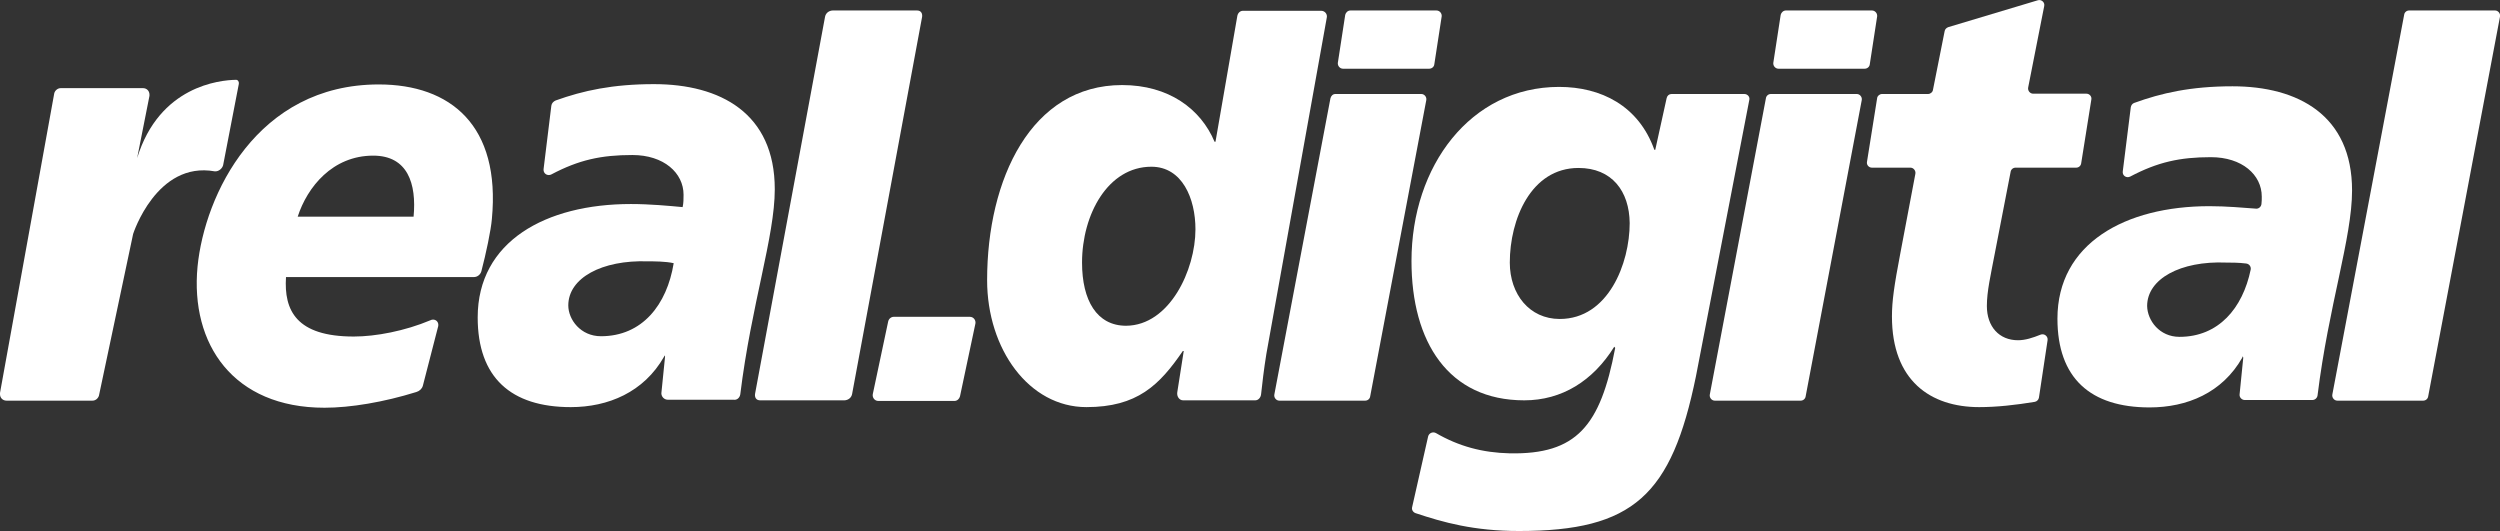
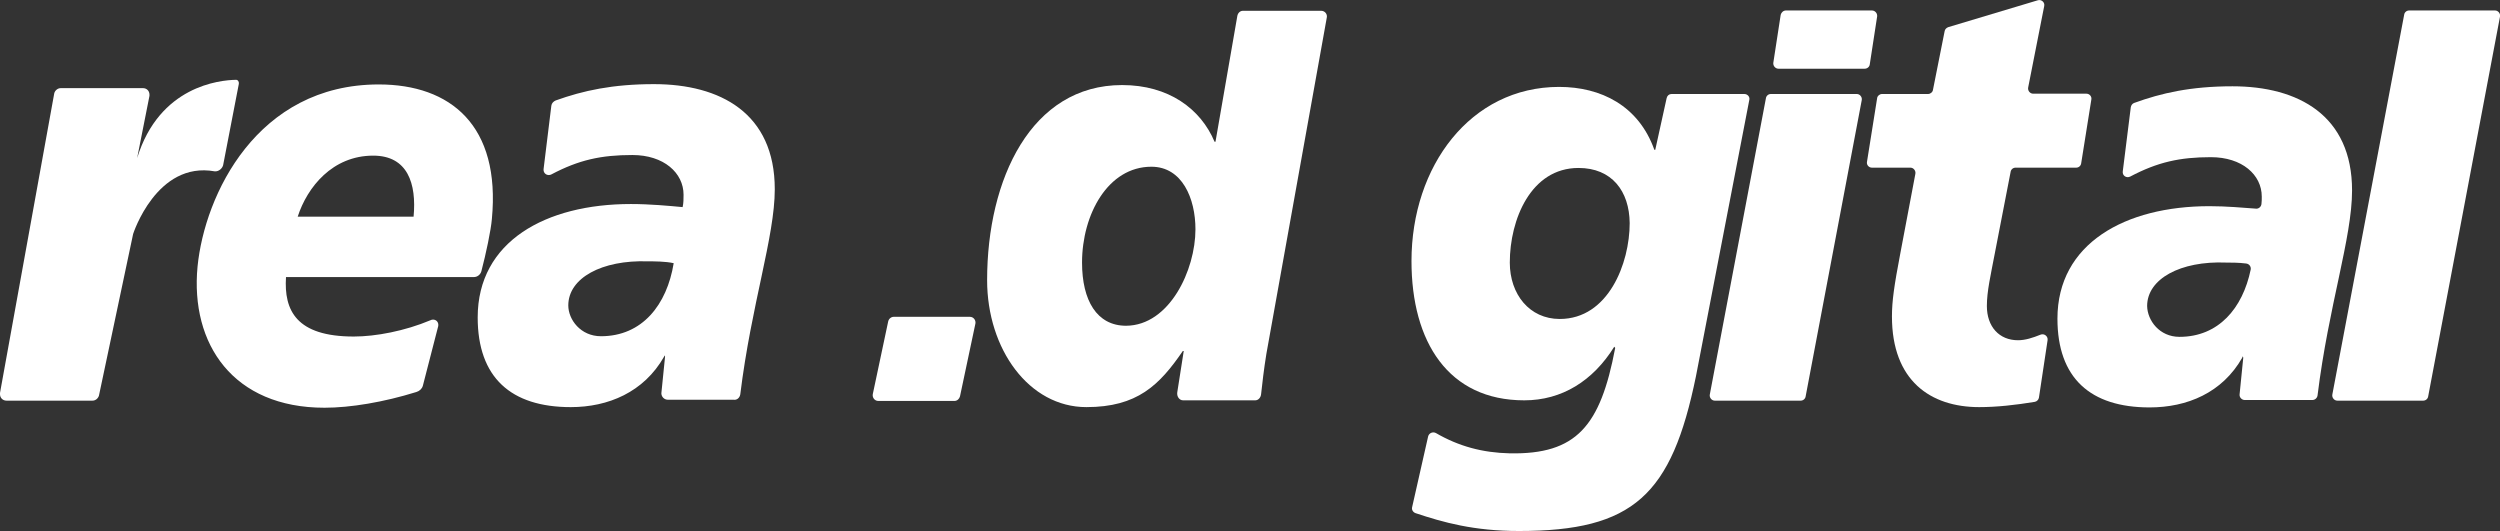
<svg xmlns="http://www.w3.org/2000/svg" version="1.1" id="Ebene_1" x="0px" y="0px" viewBox="0 0 811.2 172.3" style="enable-background:new 0 0 811.2 172.3;" xml:space="preserve">
  <rect x="0" y="0" width="811.2" height="172.3" fill="#333333" stroke="none" />
  <style type="text/css">
	.st0{display:none;}
	.st1{fill:#fff;}
	.st2{fill:#fff;}
</style>
  <g id="Claim">
</g>
  <g id="Schlitz" class="st0">
</g>
  <g id="real.digital">
    <g>
      <g>
        <g>
-           <path class="st1" d="M433.3,30.5h27.9c1,0,1.8,1,1.6,2l-18.2,96.1c-0.1,0.8-0.8,1.4-1.6,1.4h-27.9c-1,0-1.8-1-1.6-2l18.2-96.1      C431.9,31.1,432.5,30.5,433.3,30.5z M438.2,3.4h27.9c1,0,1.8,0.9,1.7,1.9l-2.4,15.6c-0.1,0.8-0.8,1.4-1.7,1.4h-27.9      c-1,0-1.8-0.9-1.7-1.9l2.4-15.6C436.7,4,437.4,3.4,438.2,3.4z" />
          <path class="st1" d="M550.3,122.1c-7.9,38.6-20.3,50.2-57.4,50.2c-14.7,0-24.6-2.8-33.6-5.8c-0.8-0.3-1.3-1.1-1.1-1.9l5.2-23      c0.3-1.1,1.5-1.6,2.5-1.1c7.4,4.3,15.1,6.4,24,6.6c21.6,0.4,29.4-8.8,34.2-34.2l-0.3-0.4c-6.9,11.1-17,17.4-29.2,17.4      C470,129.9,458,111,458,84.7c0-30.7,19.1-56.5,47.9-56.5c13.6,0,25.8,6.1,30.9,20.4h0.3l3.7-16.8c0.2-0.8,0.8-1.3,1.6-1.3H566      c1.1,0,1.9,1,1.6,2L550.3,122.1z M512.2,54.5c-15.5,0-22.3,16.8-22.3,30.7c0,10.3,6.4,18.3,16.2,18.3      c15.8,0,22.7-18.1,22.7-31.1C528.7,62,523,54.5,512.2,54.5z" />
          <path class="st1" d="M574.6,30.5h27.9c1,0,1.8,1,1.6,2l-18.2,96.1c-0.1,0.8-0.8,1.4-1.6,1.4h-27.9c-1,0-1.8-1-1.6-2L573,31.9      C573.1,31.1,573.8,30.5,574.6,30.5z M579.5,3.4h27.9c1,0,1.8,0.9,1.7,1.9l-2.4,15.6c-0.1,0.8-0.8,1.4-1.7,1.4h-27.9      c-1,0-1.8-0.9-1.7-1.9l2.4-15.6C578,4,578.7,3.4,579.5,3.4z" />
          <path class="st1" d="M610.7,30.5h14.9c0.8,0,1.5-0.6,1.6-1.3l3.8-19.1c0.1-0.6,0.6-1.1,1.2-1.3l29-8.7c1.2-0.4,2.4,0.7,2.1,1.9      l-5.2,26.4c-0.2,1,0.6,2,1.6,2H677c1,0,1.8,0.9,1.6,1.9L675.3,53c-0.1,0.8-0.8,1.4-1.6,1.4H654c-0.8,0-1.5,0.6-1.6,1.4      l-5.1,26.3c-1.4,7.4-2.6,12.4-2.6,17.2c0,6.7,4,11.1,10.1,11.1c2.4,0,4.8-0.8,7.3-1.8c1.2-0.5,2.5,0.5,2.3,1.8l-2.8,18.6      c-0.1,0.7-0.7,1.3-1.4,1.4c-6.1,1-12.2,1.7-18,1.7c-15.8,0-28.3-8.6-28.3-29.4c0-5,0.7-9.9,2.7-20.4l4.9-25.9c0.2-1-0.6-2-1.6-2      h-12.5c-1,0-1.8-0.9-1.6-1.9l3.3-20.7C609.2,31.1,609.9,30.5,610.7,30.5z" />
          <path class="st1" d="M727.9,116l-0.3-0.4v0.4c-6.5,11.5-18,16.2-30.1,16.2c-19.2,0-29.9-9.5-29.9-28.8c0-24.4,22-36.5,49.3-36.5      c5.5,0,11,0.5,15.1,0.8c0.9,0.1,1.7-0.6,1.8-1.5c0.1-0.8,0.1-1.6,0.1-2.4c0-7.1-6.4-12.8-16.5-12.8s-17.3,1.6-26.2,6.3      c-1.2,0.6-2.6-0.3-2.4-1.7l2.6-20.8c0.1-0.6,0.5-1.2,1.1-1.4c8.8-3.2,18.4-5.4,31.9-5.4c21.3,0,38.8,9.4,38.8,33.8      c0,15.4-7.6,37.3-11.2,66.5c-0.1,0.8-0.8,1.5-1.7,1.5h-21.9c-1,0-1.8-0.9-1.7-1.8L727.9,116z M707.2,109.3      c12.7,0,20.5-9.3,23.1-21.8c0.2-1-0.5-1.9-1.5-2c-2.3-0.3-5-0.3-6.5-0.3c-14.8-0.6-25.6,5.3-25.6,14.1      C696.8,104,700.7,109.3,707.2,109.3z" />
          <path class="st1" d="M781.7,3.4h27.9c1,0,1.8,1,1.6,2l-23.3,123.2c-0.1,0.8-0.8,1.4-1.6,1.4h-27.9c-1,0-1.8-1-1.6-2L780.1,4.8      C780.2,4,780.9,3.4,781.7,3.4z" />
        </g>
        <g>
-           <path class="st2" d="M299.2,5.5c0,0,0.4-2.1-1.7-2.1h-27.3c0,0-2.1,0-2.5,2.1L245,127.8c0,0-0.4,2.1,1.7,2.1H274      c0,0,2.1,0,2.5-2.1L299.2,5.5z" />
          <path class="st2" d="M134.2,70.3H96.6c3.1-9.6,11.3-19.8,24.5-19.8C132.3,50.5,135.2,59.6,134.2,70.3 M159.6,71.1      c2.9-30.4-13.4-43.7-36.7-43.7c-39.5,0-56.5,35.8-58.8,59.1c-2.4,25.2,11.6,45.8,41.2,45.8c8.4,0,19.2-1.8,29.8-5.1      c1-0.3,1.8-1,2.1-2l0,0l5-19.4l0,0c0.2-1.2-0.6-2.1-1.7-2.1c-0.3,0-0.6,0.1-0.8,0.2l0,0c-8.3,3.5-17.8,5.3-24.9,5.3      c-18.7,0-22.7-8.5-22-19.3h60.9l0,0l0,0h0.1l0,0c1.1,0,2.1-0.8,2.4-1.9l0,0C157.7,82.3,159.3,74.7,159.6,71.1 M218.6,85.4      c-2.2,13.5-10.2,23.7-23.6,23.7c-6.6,0-10.6-5.4-10.6-10c0-8.9,10.9-14.8,25.8-14.3C212.2,84.8,216,84.8,218.6,85.4 M240.2,128      c3.6-29.3,11.2-51.2,11.2-66.6c0-24.7-17.7-34.1-39.2-34.1c-13.4,0-23,2.1-31.9,5.3l0,0c-0.7,0.3-1.3,0.9-1.4,1.7l0,0l-2.5,20.4      l0,0c-0.2,1.2,0.6,2.1,1.7,2.1c0.3,0,0.6-0.1,0.8-0.2l0,0c8.9-4.7,16.1-6.3,26.3-6.3s16.6,5.8,16.6,12.9c0,1.3,0,2.7-0.3,4      c-4.3-0.4-10.6-1-16.8-1c-27.6,0-49.7,12.1-49.7,36.8c0,19.5,10.8,29.1,30.2,29.1c12.1,0,23.7-4.8,30.3-16.4v-0.4l0.3,0.4      l-1.2,11.9l0,0l0,0c0,1.1,0.9,2.1,2.1,2.1l0,0h0.1l0,0l0,0H238l0,0l0,0C239.1,129.9,240,129.1,240.2,128L240.2,128z" />
          <path class="st2" d="M77.5,27.2C77.5,27.1,77.5,27.1,77.5,27.2c0.1-0.7-0.3-1.3-0.9-1.3l0,0h-0.1l0,0l0,0      c-5.2,0.1-24.8,2-32,25.4l4-20.2l0,0c0-0.1,0-0.3,0-0.4c0-1.2-0.9-2.1-2.1-2.1h-0.1l0,0H19.8l0,0h-0.1c-1,0-1.9,0.8-2.1,1.7l0,0      L0,127.5l0,0v0.1l0,0c0,0.1,0,0.2,0,0.3c0,1.2,0.9,2.1,2.1,2.1l0,0h27.8l0,0c0,0,0,0,0.1,0c1,0,1.8-0.7,2.1-1.6l0,0l11.1-52.5      c0,0,7.6-23.7,26.5-20.3h0.2c1.1,0,2.2-0.9,2.5-2l0,0L77.5,27.2L77.5,27.2z" />
        </g>
        <g>
-           <path class="st1" d="M384.1,113.9h-0.3c-7.6,11.1-14.8,18.2-31.3,18.2c-18.6,0-32.2-18.8-32.2-41.2c0-32.8,14.3-63.3,43.8-63.3      c15.1,0,25.5,7.7,30,18.4h0.3l7.1-40.9c0.2-0.9,0.9-1.6,1.8-1.6h25.4c1.2,0,2.1,1.1,1.8,2.3l-19.6,109.1c-0.8,5-1.3,9.3-1.7,13      c-0.1,1.1-0.9,2-1.9,2h-23.4c-1.2,0-2.1-1.2-1.9-2.6L384.1,113.9z M387.9,74.4c0-10-4.3-20.3-14.3-20.3      c-14.1,0-22.5,15.5-22.5,31.1c0,12.3,4.8,20.5,14.3,20.5C379.5,105.6,387.9,87.6,387.9,74.4z" />
+           <path class="st1" d="M384.1,113.9h-0.3c-7.6,11.1-14.8,18.2-31.3,18.2c-18.6,0-32.2-18.8-32.2-41.2c0-32.8,14.3-63.3,43.8-63.3      c15.1,0,25.5,7.7,30,18.4h0.3l7.1-40.9c0.2-0.9,0.9-1.6,1.8-1.6h25.4c1.2,0,2.1,1.1,1.8,2.3l-19.6,109.1c-0.8,5-1.3,9.3-1.7,13      c-0.1,1.1-0.9,2-1.9,2h-23.4c-1.2,0-2.1-1.2-1.9-2.6z M387.9,74.4c0-10-4.3-20.3-14.3-20.3      c-14.1,0-22.5,15.5-22.5,31.1c0,12.3,4.8,20.5,14.3,20.5C379.5,105.6,387.9,87.6,387.9,74.4z" />
          <path class="st1" d="M290,102.8h24.7c1.2,0,2,1.1,1.8,2.2l-5,23.6c-0.2,0.8-0.9,1.5-1.8,1.5H285c-1.2,0-2-1.1-1.8-2.2l5-23.6      C288.4,103.4,289.2,102.8,290,102.8z" />
        </g>
      </g>
    </g>
  </g>
</svg>